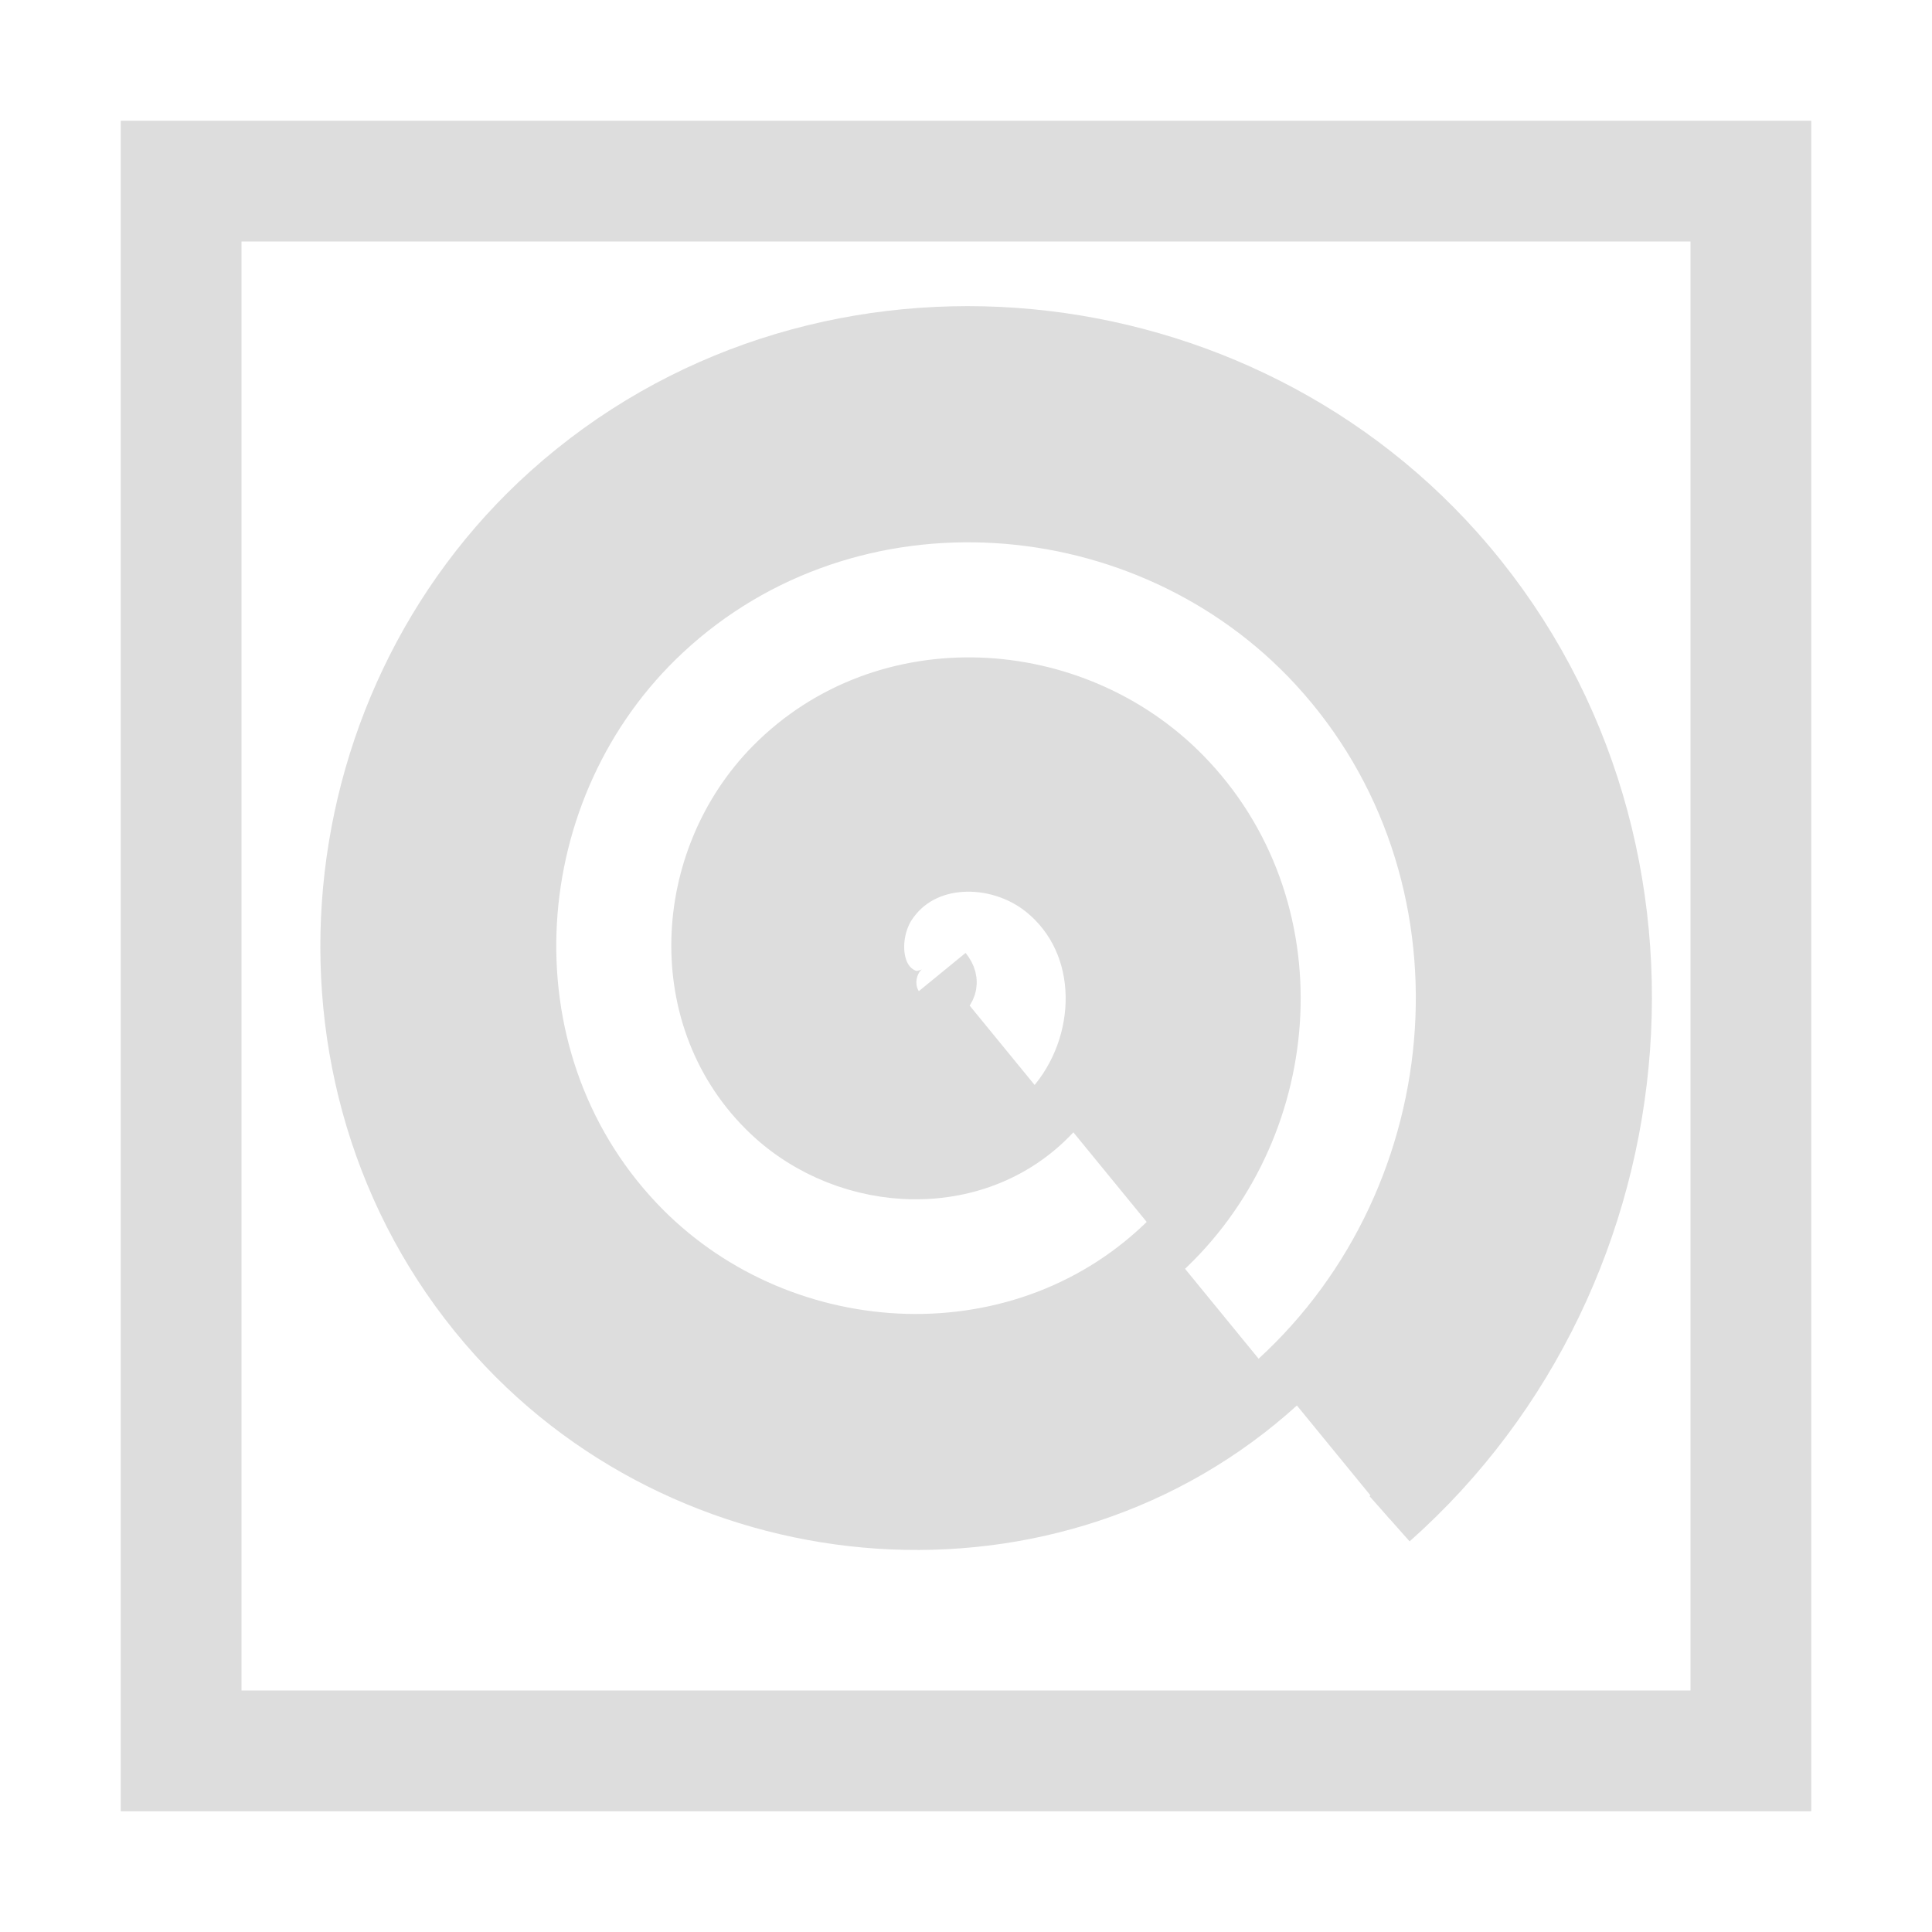
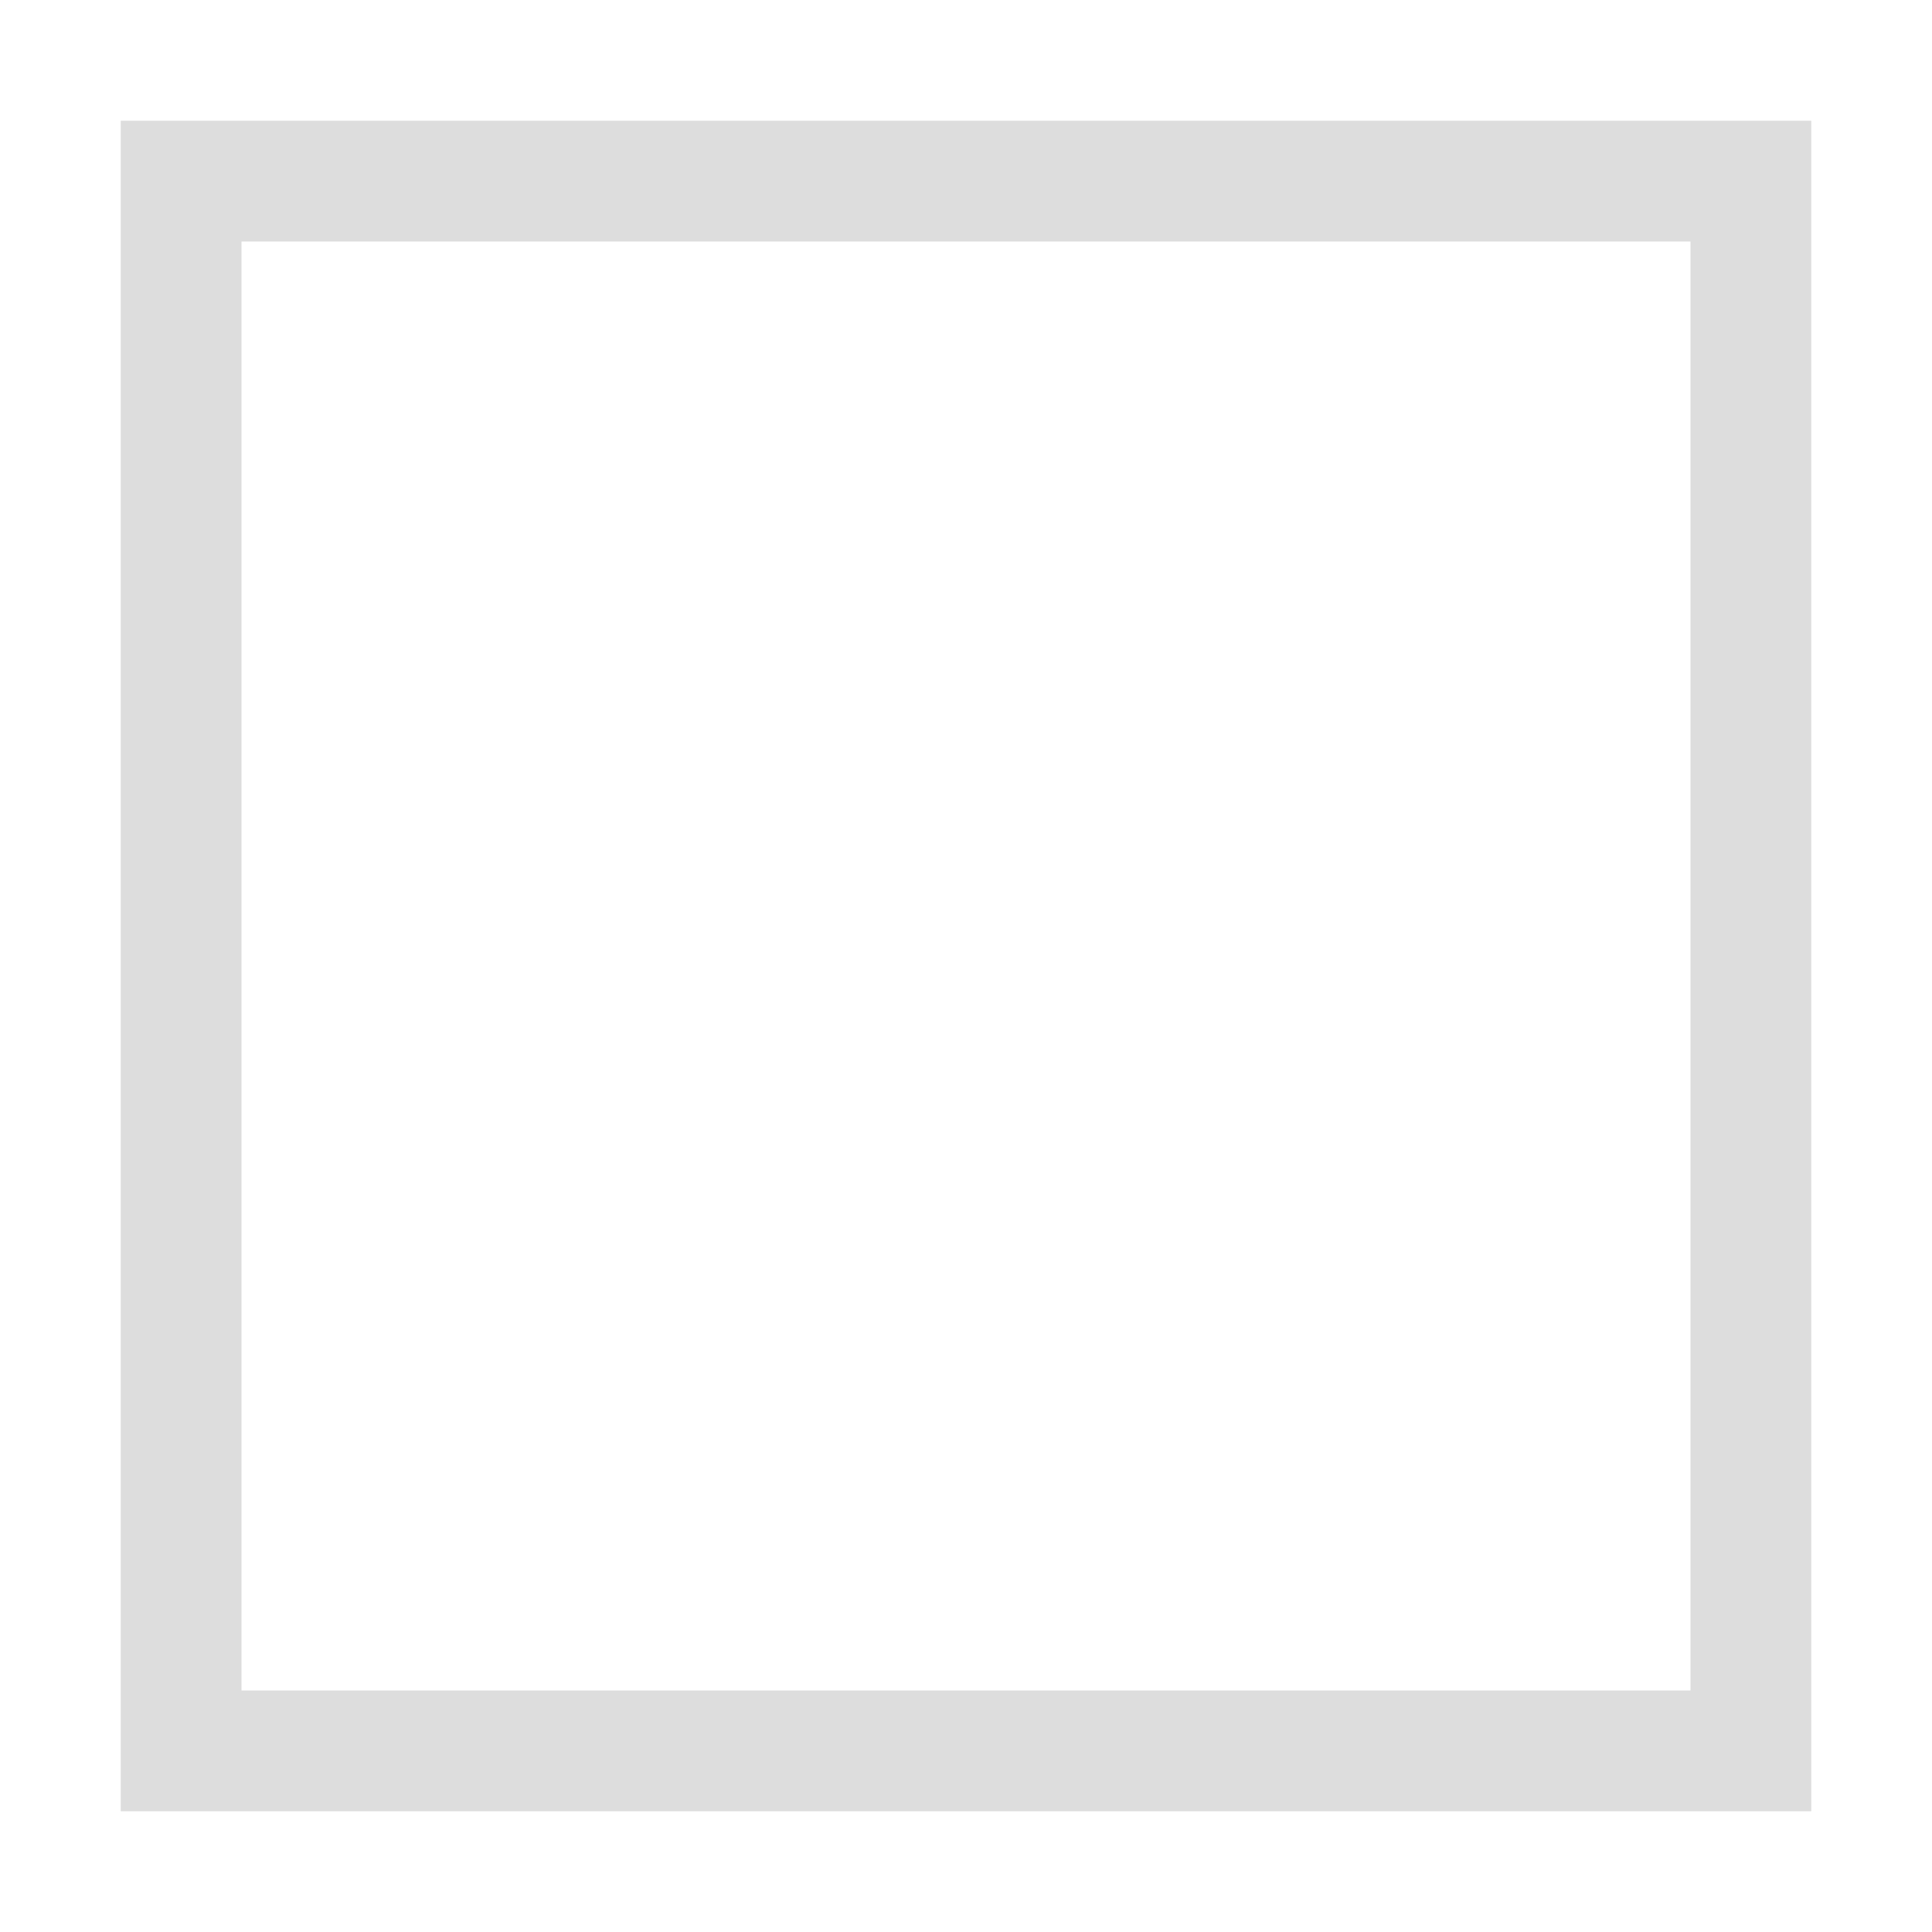
<svg xmlns="http://www.w3.org/2000/svg" xmlns:ns1="http://www.inkscape.org/namespaces/inkscape" xmlns:ns2="http://sodipodi.sourceforge.net/DTD/sodipodi-0.dtd" xmlns:ns3="http://www.openswatchbook.org/uri/2009/osb" xmlns:xlink="http://www.w3.org/1999/xlink" viewBox="0 0 16 16" id="svg7384" height="16" width="16" version="1.1" ns1:version="0.91 r13725" ns2:docname="gimp-gradient-spiral-anticlockwise.svg">
  <ns2:namedview pagecolor="#ffffff" bordercolor="#595959" borderopacity="1" objecttolerance="10" gridtolerance="10" guidetolerance="10" ns1:pageopacity="0" ns1:pageshadow="2" ns1:window-width="501" ns1:window-height="405" id="namedview1509" showgrid="false" ns1:zoom="14.75" ns1:cx="-588.05797" ns1:cy="918.91819" ns1:window-x="0" ns1:window-y="27" ns1:window-maximized="0" ns1:current-layer="svg7384" />
  <defs id="defs7386">
    <linearGradient ns3:paint="solid" id="linearGradient8074">
      <stop id="stop8072" offset="0" style="stop-color:#dddddd;stop-opacity:1;" />
    </linearGradient>
    <linearGradient ns3:paint="solid" id="linearGradient7561">
      <stop id="stop7558" offset="0" style="stop-color:#b8b8b8;stop-opacity:1;" />
    </linearGradient>
    <linearGradient ns3:paint="solid" id="linearGradient7548">
      <stop id="stop7546" offset="0" style="stop-color:#ffffff;stop-opacity:1;" />
    </linearGradient>
    <linearGradient ns3:paint="solid" id="linearGradient7542">
      <stop id="stop7538" offset="0" style="stop-color:#eeeeee;stop-opacity:1;" />
    </linearGradient>
    <linearGradient gradientTransform="matrix(0,-735328.32,170712.69,0,2464326300,577972450)" ns3:paint="solid" id="linearGradient19282">
      <stop id="stop19284" offset="0" style="stop-color:#cecece;stop-opacity:1;" />
    </linearGradient>
    <linearGradient gradientTransform="matrix(0.347,0,0,0.306,-154.352,-275.324)" ns3:paint="solid" id="linearGradient19282-4">
      <stop id="stop19284-0" offset="0" style="stop-color:#dddddd;stop-opacity:1;" />
    </linearGradient>
    <linearGradient gradientTransform="translate(596.058,297.467)" gradientUnits="userSpaceOnUse" y2="1044.362" x2="15" y1="1044.362" x1="1" id="linearGradient7597" xlink:href="#linearGradient19282-4" />
    <linearGradient gradientTransform="translate(596.058,297.467)" gradientUnits="userSpaceOnUse" y2="1044.048" x2="13.682" y1="1044.048" x1="2.652" id="linearGradient7599" xlink:href="#linearGradient19282-4" />
    <linearGradient gradientTransform="translate(596.058,297.467)" gradientUnits="userSpaceOnUse" y2="1044.048" x2="13.682" y1="1044.048" x1="2.652" id="linearGradient7605" xlink:href="#linearGradient19282-4" />
  </defs>
  <g transform="translate(-138.247,-130.436)" style="display:inline" id="stock">
    <g id="gimp-gradient-spiral-anticlockwise" transform="translate(138.247,-905.926)">
-       <path style="fill:url(#linearGradient7597);fill-opacity:1;stroke:none" d="m 1,1037.362 0,14 14,0 0,-14 z m 1,1 12,0 0,12 -12,0 z" id="rect6886-1" ns1:connector-curvature="0" />
-       <path style="opacity:1;fill:url(#linearGradient7599);fill-opacity:1;fill-rule:evenodd;stroke:url(#linearGradient7605);stroke-width:0.5;stroke-linecap:butt;stroke-linejoin:miter;stroke-miterlimit:4;stroke-dasharray:none;stroke-opacity:1" id="path3942" d="m 7.803,1044.412 c 0.139,0.17 -0.161,0.272 -0.283,0.232 -0.331,-0.109 -0.342,-0.548 -0.18,-0.798 0.29,-0.446 0.927,-0.438 1.312,-0.129 0.566,0.454 0.537,1.31 0.077,1.827 -0.612,0.688 -1.696,0.637 -2.341,0.026 -0.812,-0.769 -0.738,-2.083 0.026,-2.856 0.925,-0.936 2.47,-0.84 3.37,0.077 1.061,1.081 0.942,2.857 -0.129,3.885 -1.236,1.186 -3.245,1.044 -4.4,-0.18 -1.312,-1.39 -1.146,-3.633 0.232,-4.914 1.545,-1.438 4.021,-1.248 5.429,0.283 1.563,1.7 1.35,4.409 -0.334,5.943 -1.854,1.689 -4.797,1.453 -6.458,-0.386 -1.815,-2.009 -1.555,-5.185 0.437,-6.973 2.163,-1.94 5.573,-1.658 7.487,0.489 2.066,2.318 1.76,5.961 -0.54,8.002" ns1:connector-curvature="0" />
+       <path style="fill:url(#linearGradient7597);fill-opacity:1;stroke:none" d="m 1,1037.362 0,14 14,0 0,-14 z m 1,1 12,0 0,12 -12,0 " id="rect6886-1" ns1:connector-curvature="0" />
    </g>
  </g>
</svg>